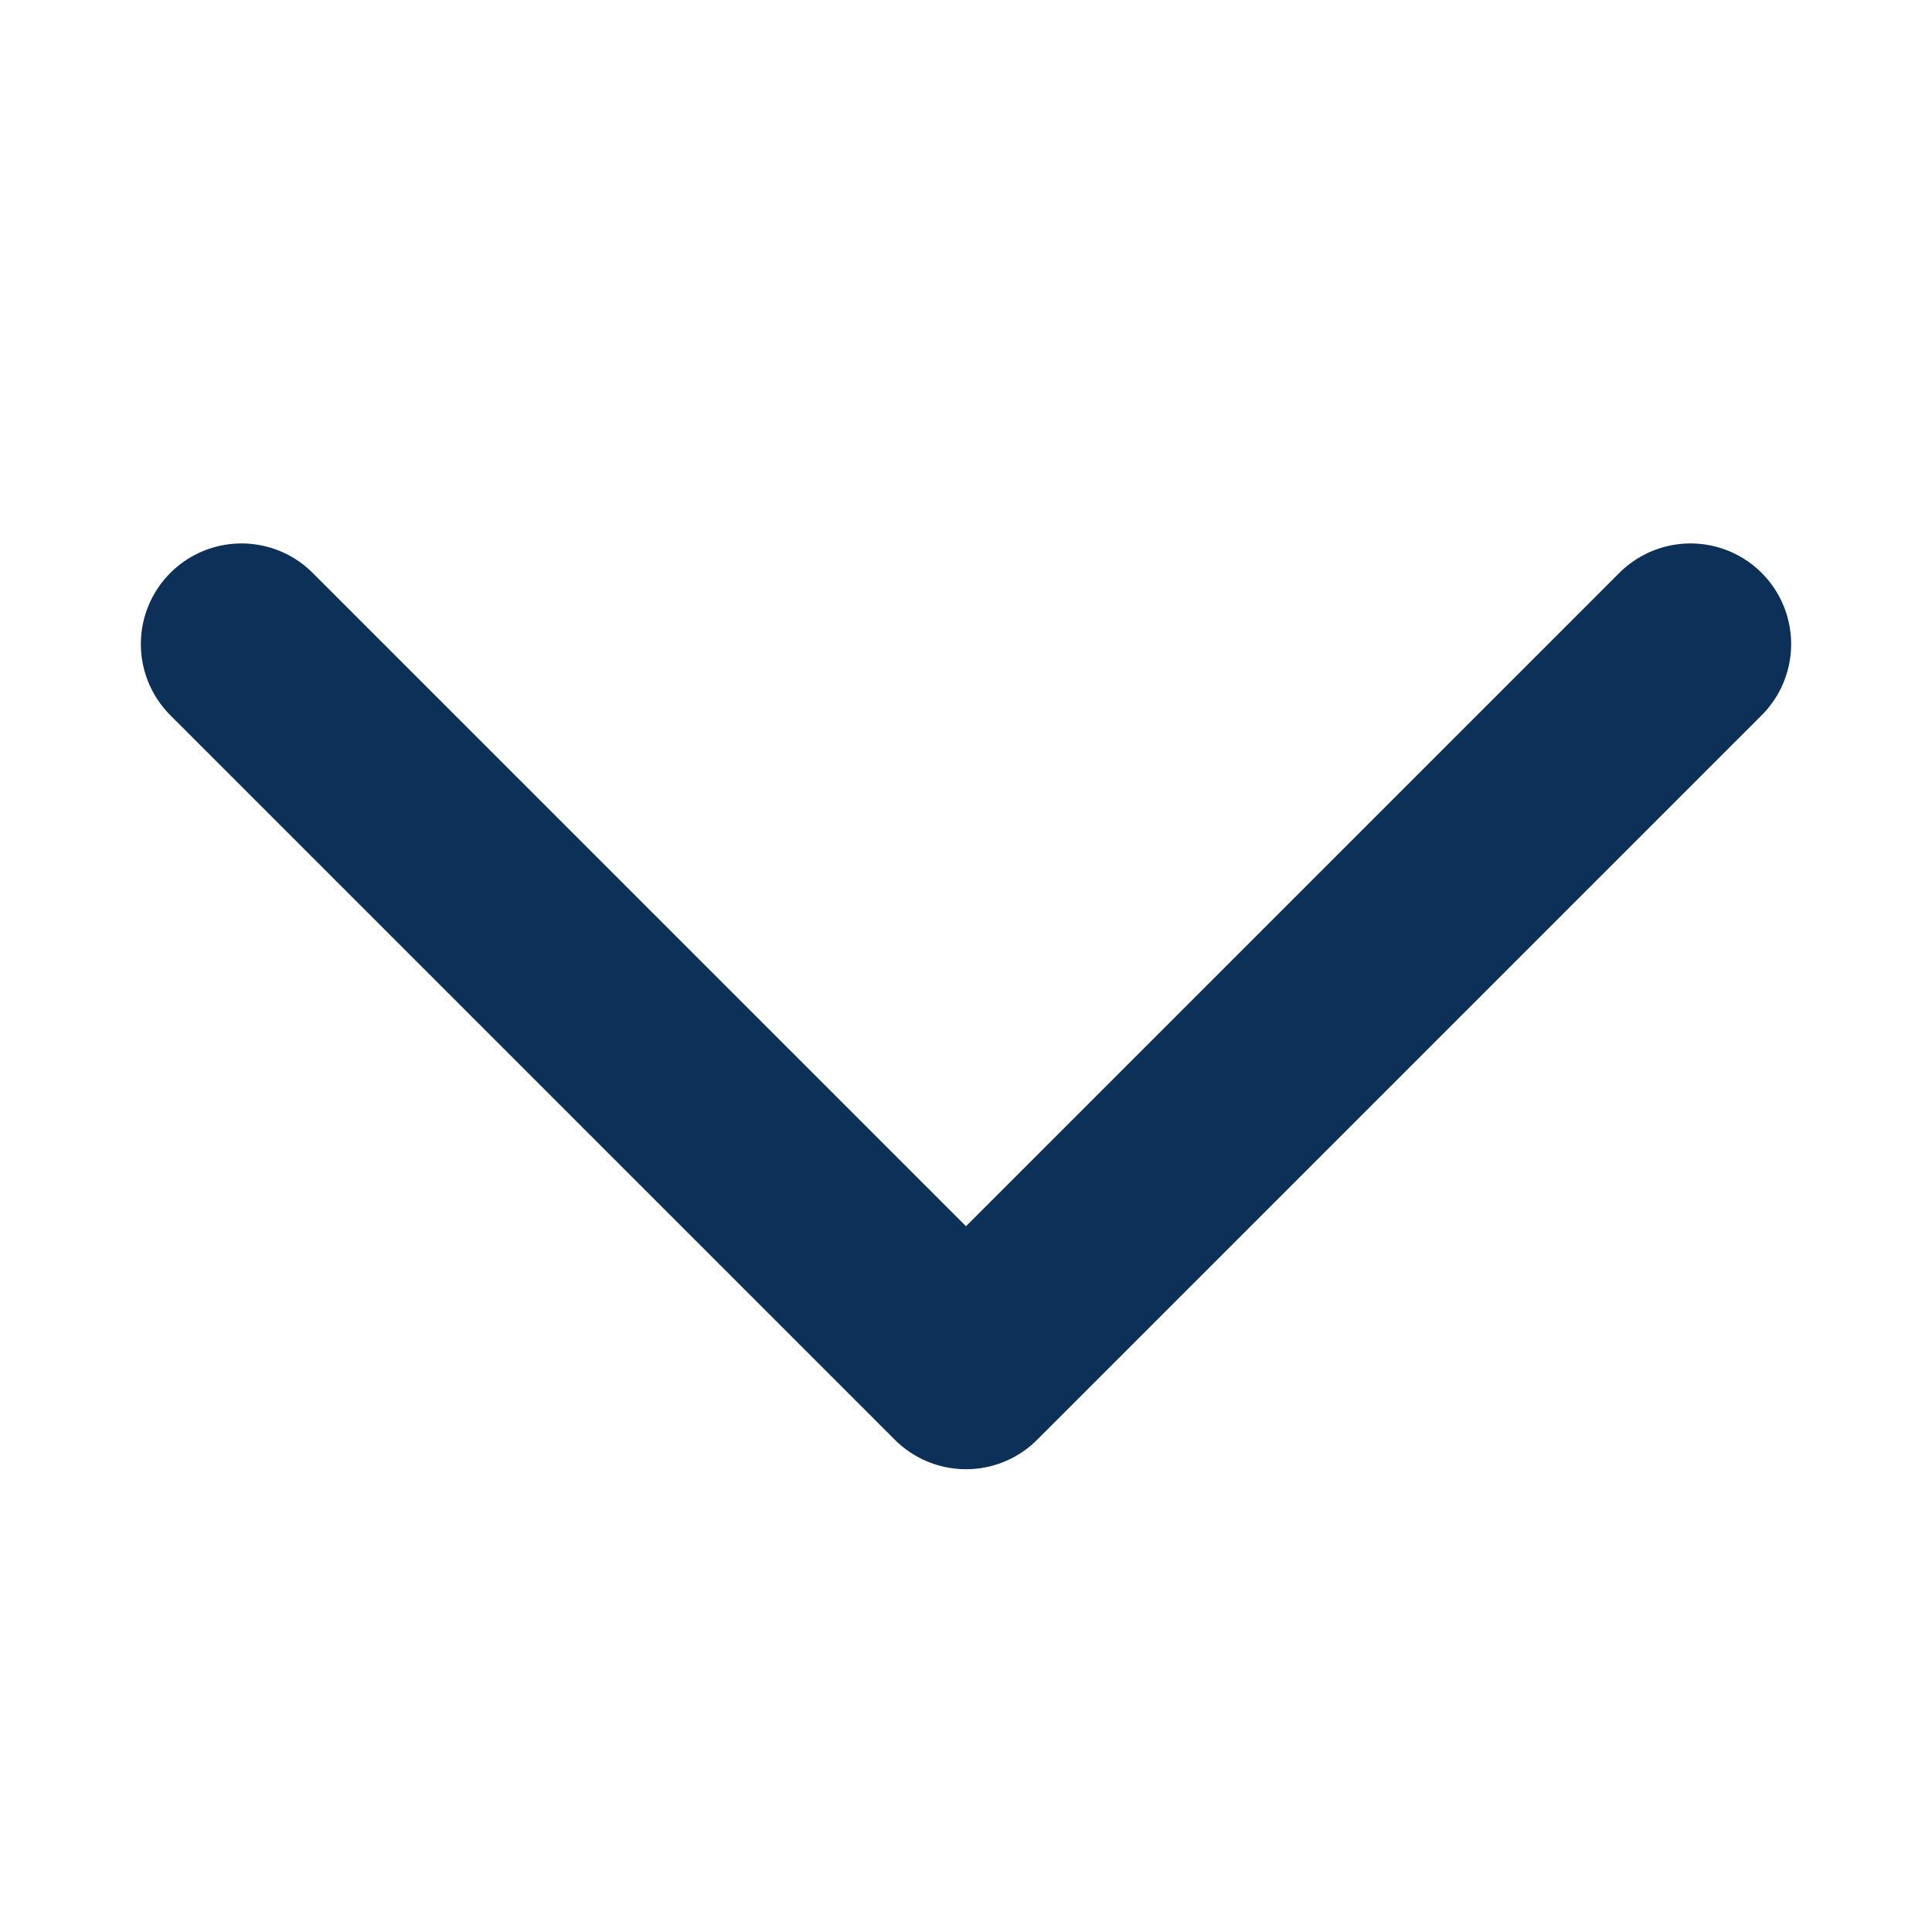
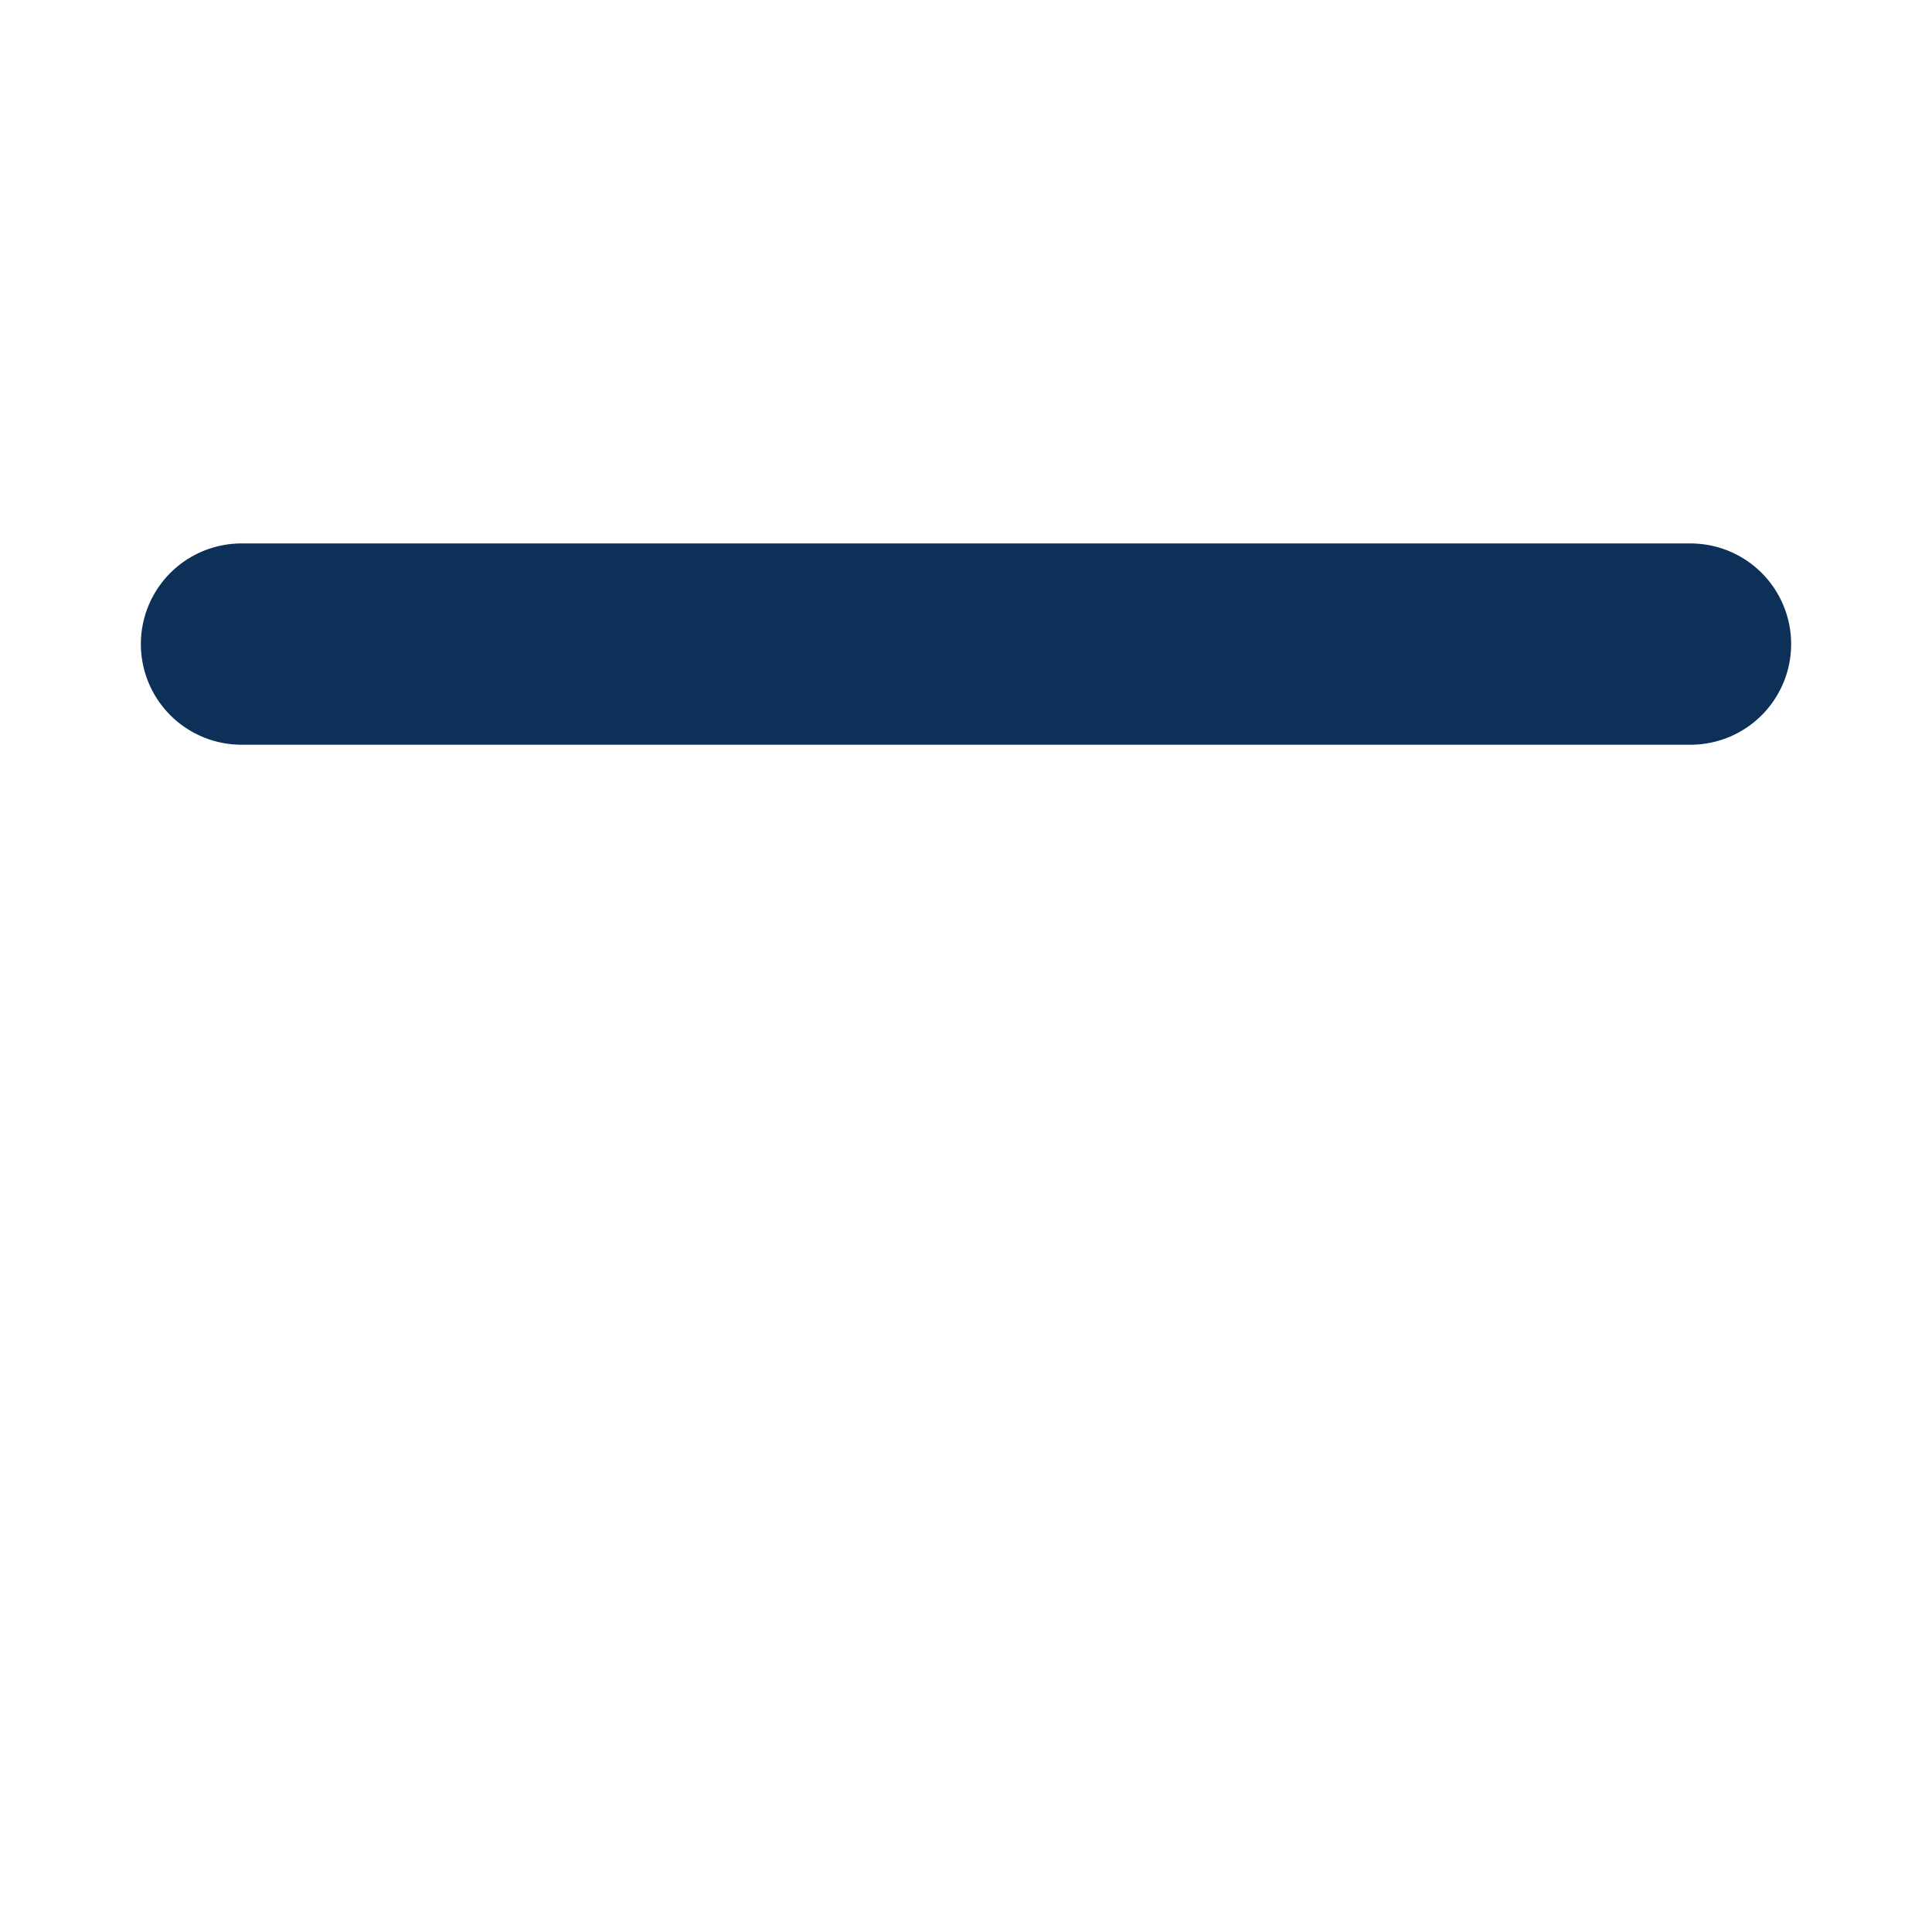
<svg xmlns="http://www.w3.org/2000/svg" width="16" height="16" viewBox="0 0 16 16" fill="none">
-   <path d="M2 5.334L8 11.334L14 5.334" stroke="#0C3058" stroke-width="1.667" stroke-linecap="round" stroke-linejoin="round" />
+   <path d="M2 5.334L14 5.334" stroke="#0C3058" stroke-width="1.667" stroke-linecap="round" stroke-linejoin="round" />
</svg>